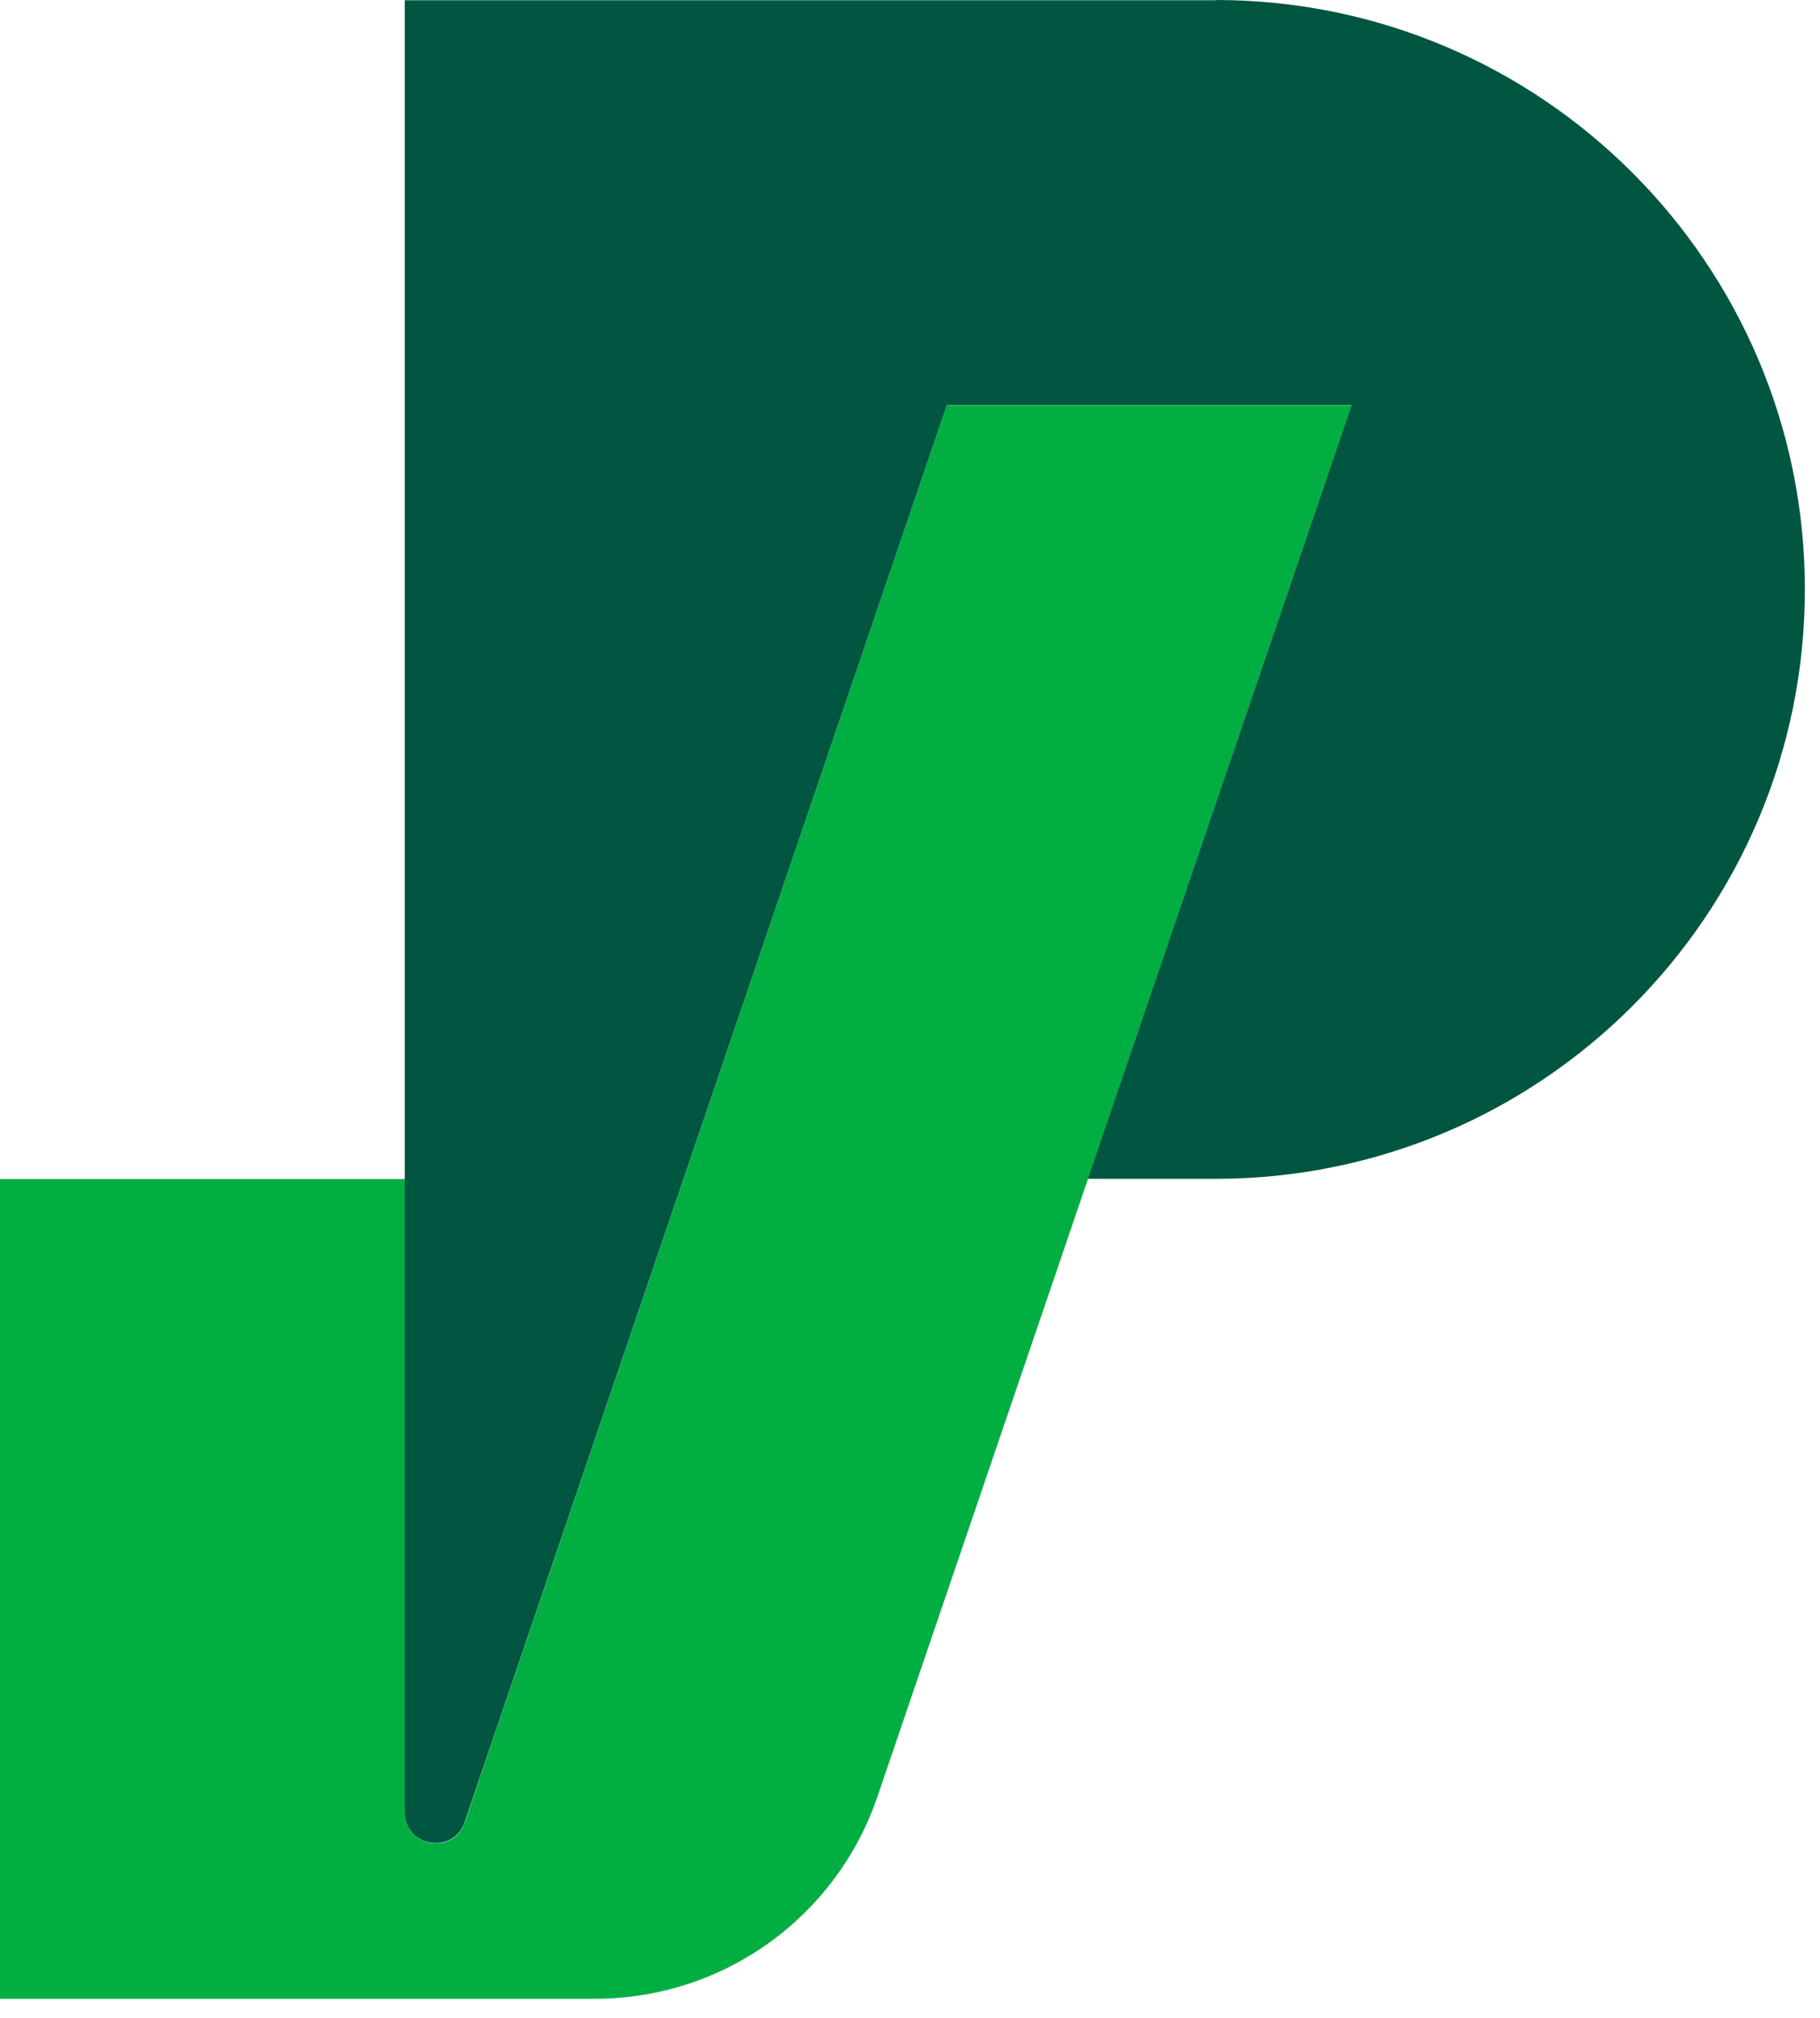
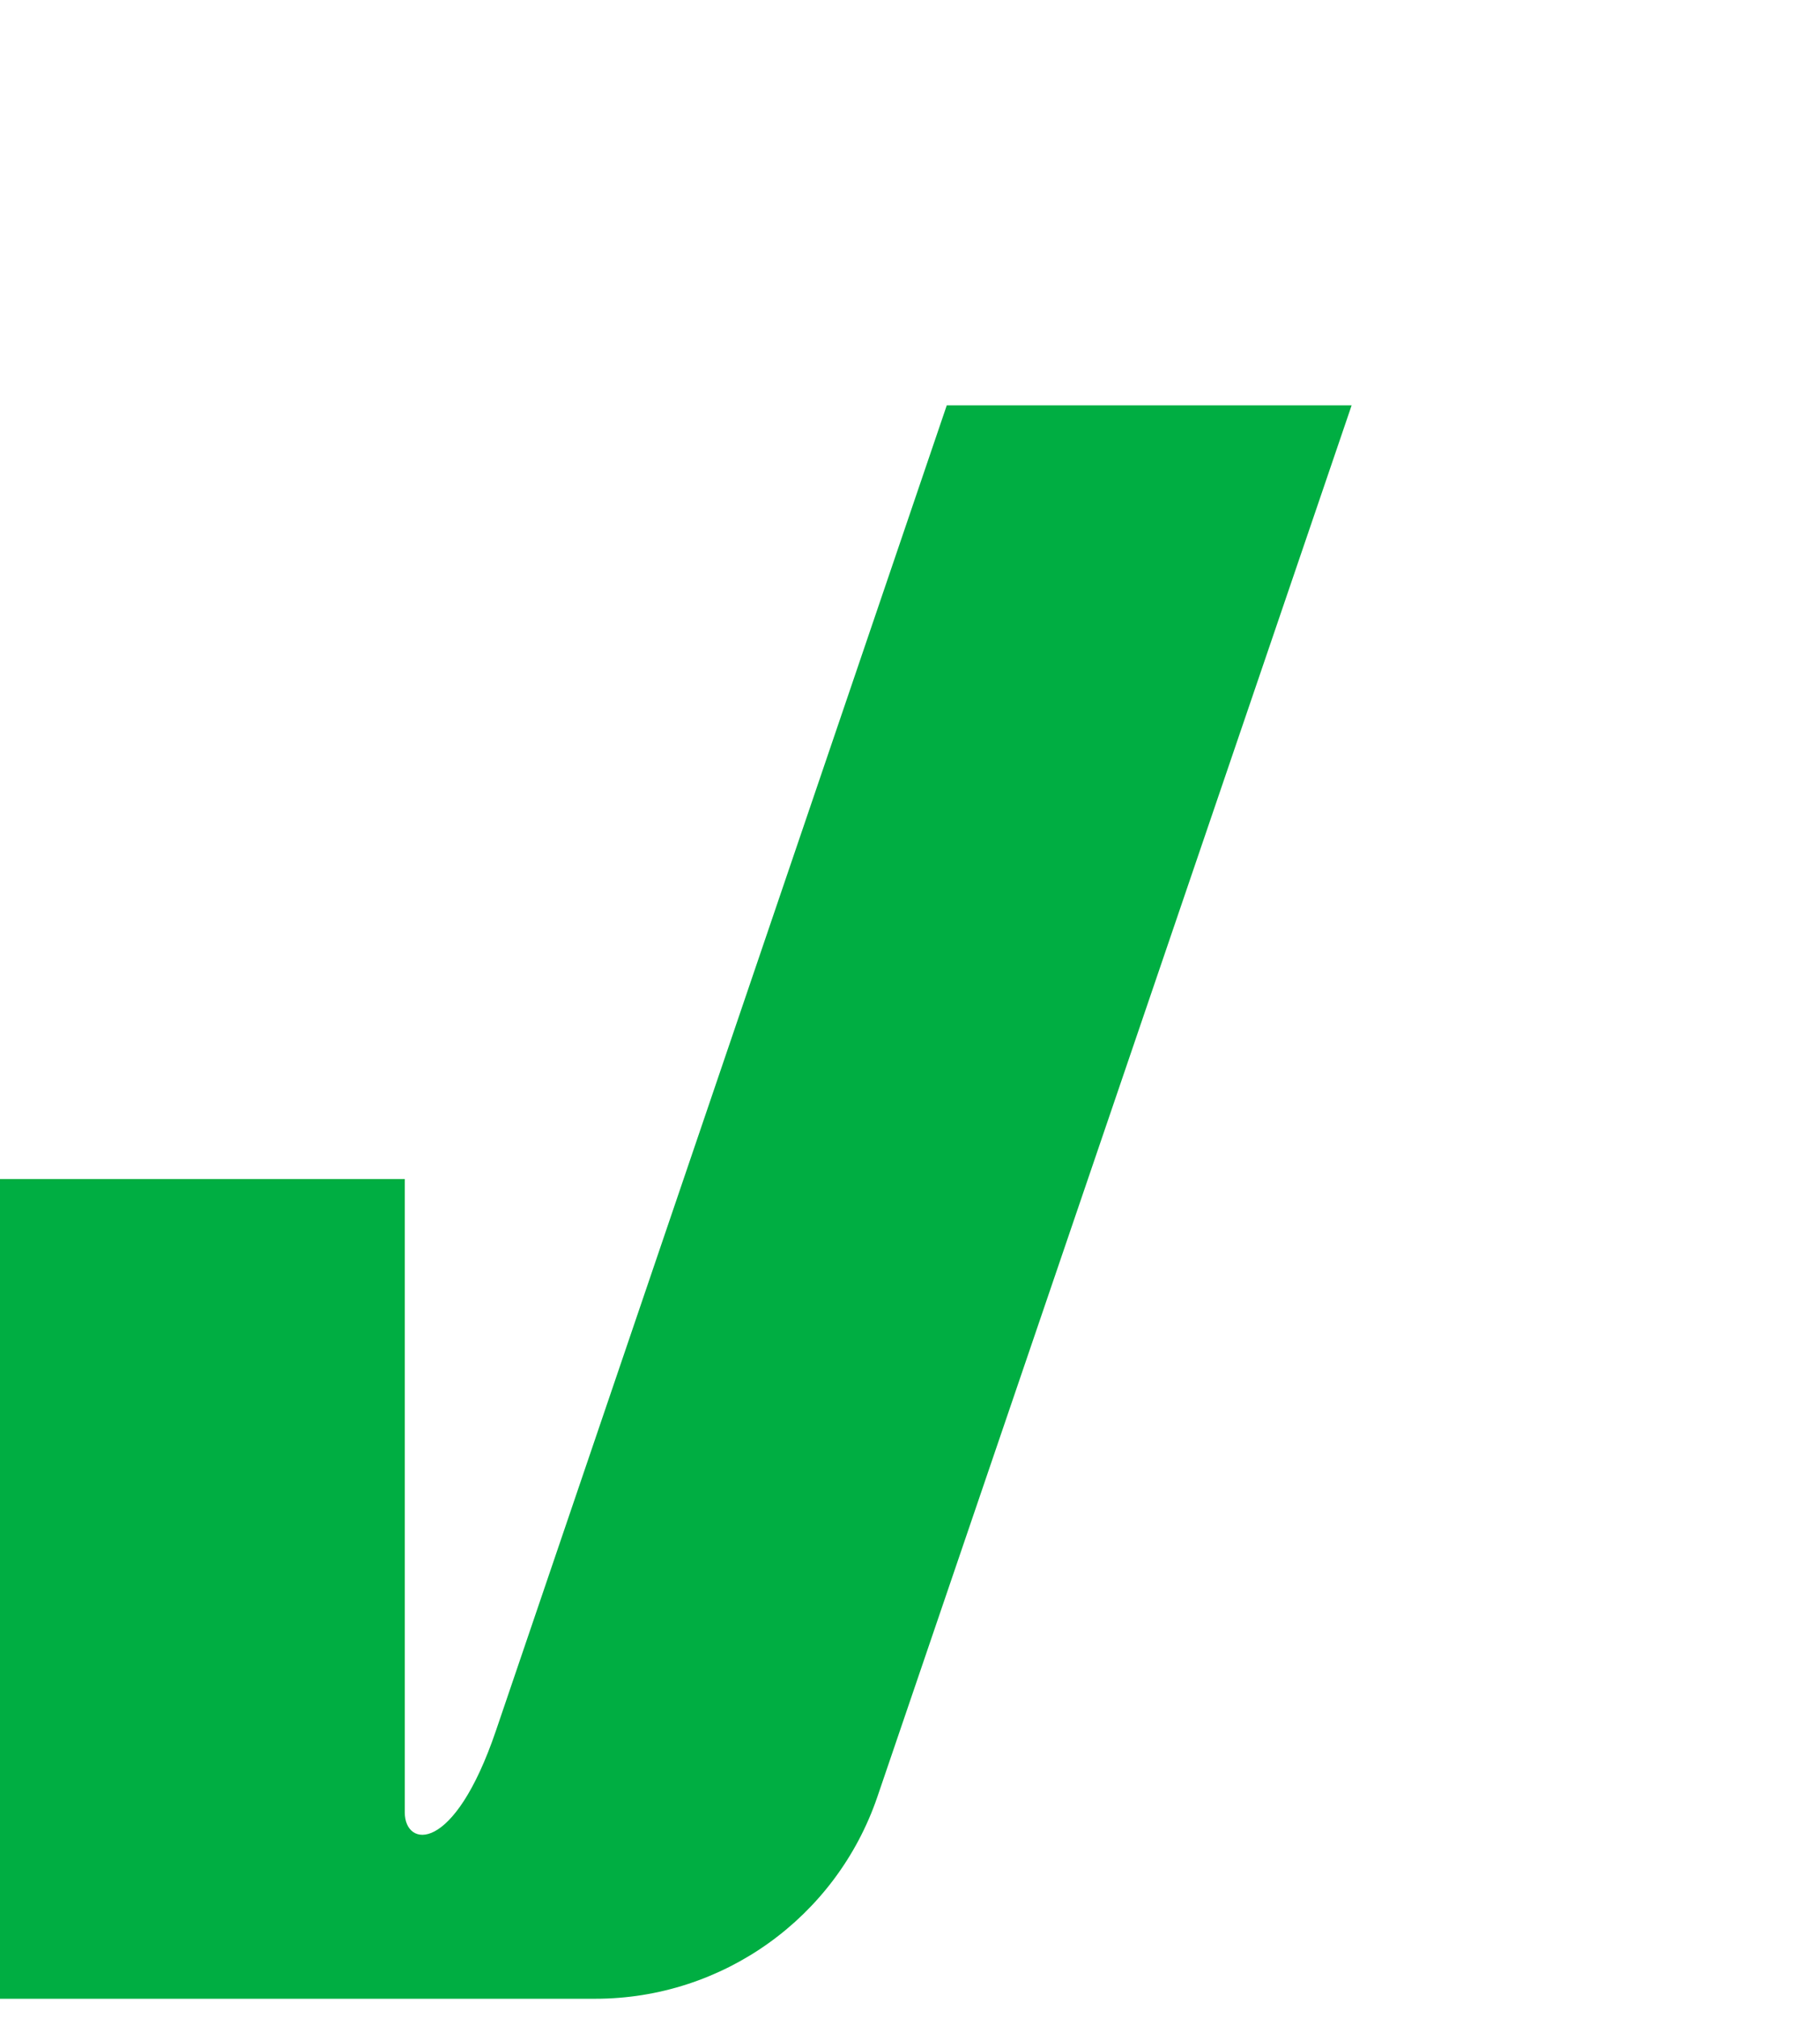
<svg xmlns="http://www.w3.org/2000/svg" width="83px" height="92px" viewBox="0 0 83 92" version="1.1">
  <title>Group 4</title>
  <g id="Prestavale-2.0-Logo" stroke="none" stroke-width="1" fill="none" fill-rule="evenodd">
    <g id="MARCA_FONDO-BLANCO" fill-rule="nonzero">
      <g id="Group-4">
-         <path d="M43.18,18.47 L22.62,78.89 L21.2,83.08 C20.69,84.58 18.46,84.22 18.46,82.63 L18.46,77.25 L18.46,77.25 L18.46,53.75 L0,53.75 L0,91.12 L18.46,91.12 C18.46,91.12 18.46,91.12 18.46,91.12 L18.46,91.12 C18.46,91.12 27.15,91.12 27.15,91.12 C32.96,91.12 38.13,87.42 40.01,81.92 L61.64,18.48 L43.18,18.48 L43.18,18.47 Z" id="Path" fill="#00AE42" />
-         <path d="M55.44,0.01 L18.46,0.01 L18.46,82.62 C18.46,83.86 19.81,84.35 20.65,83.79 C20.89,83.63 21.08,83.4 21.19,83.07 L43.18,18.47 L61.64,18.47 L49.61,53.74 L55.44,53.74 C70.28,53.74 82.31,41.71 82.31,26.87 L82.31,26.87 C82.31,12.03 70.28,0 55.44,0 L55.44,0.01 Z" id="Path" fill="#005640" />
+         <path d="M43.18,18.47 L22.62,78.89 C20.69,84.58 18.46,84.22 18.46,82.63 L18.46,77.25 L18.46,77.25 L18.46,53.75 L0,53.75 L0,91.12 L18.46,91.12 C18.46,91.12 18.46,91.12 18.46,91.12 L18.46,91.12 C18.46,91.12 27.15,91.12 27.15,91.12 C32.96,91.12 38.13,87.42 40.01,81.92 L61.64,18.48 L43.18,18.48 L43.18,18.47 Z" id="Path" fill="#00AE42" />
      </g>
    </g>
  </g>
</svg>